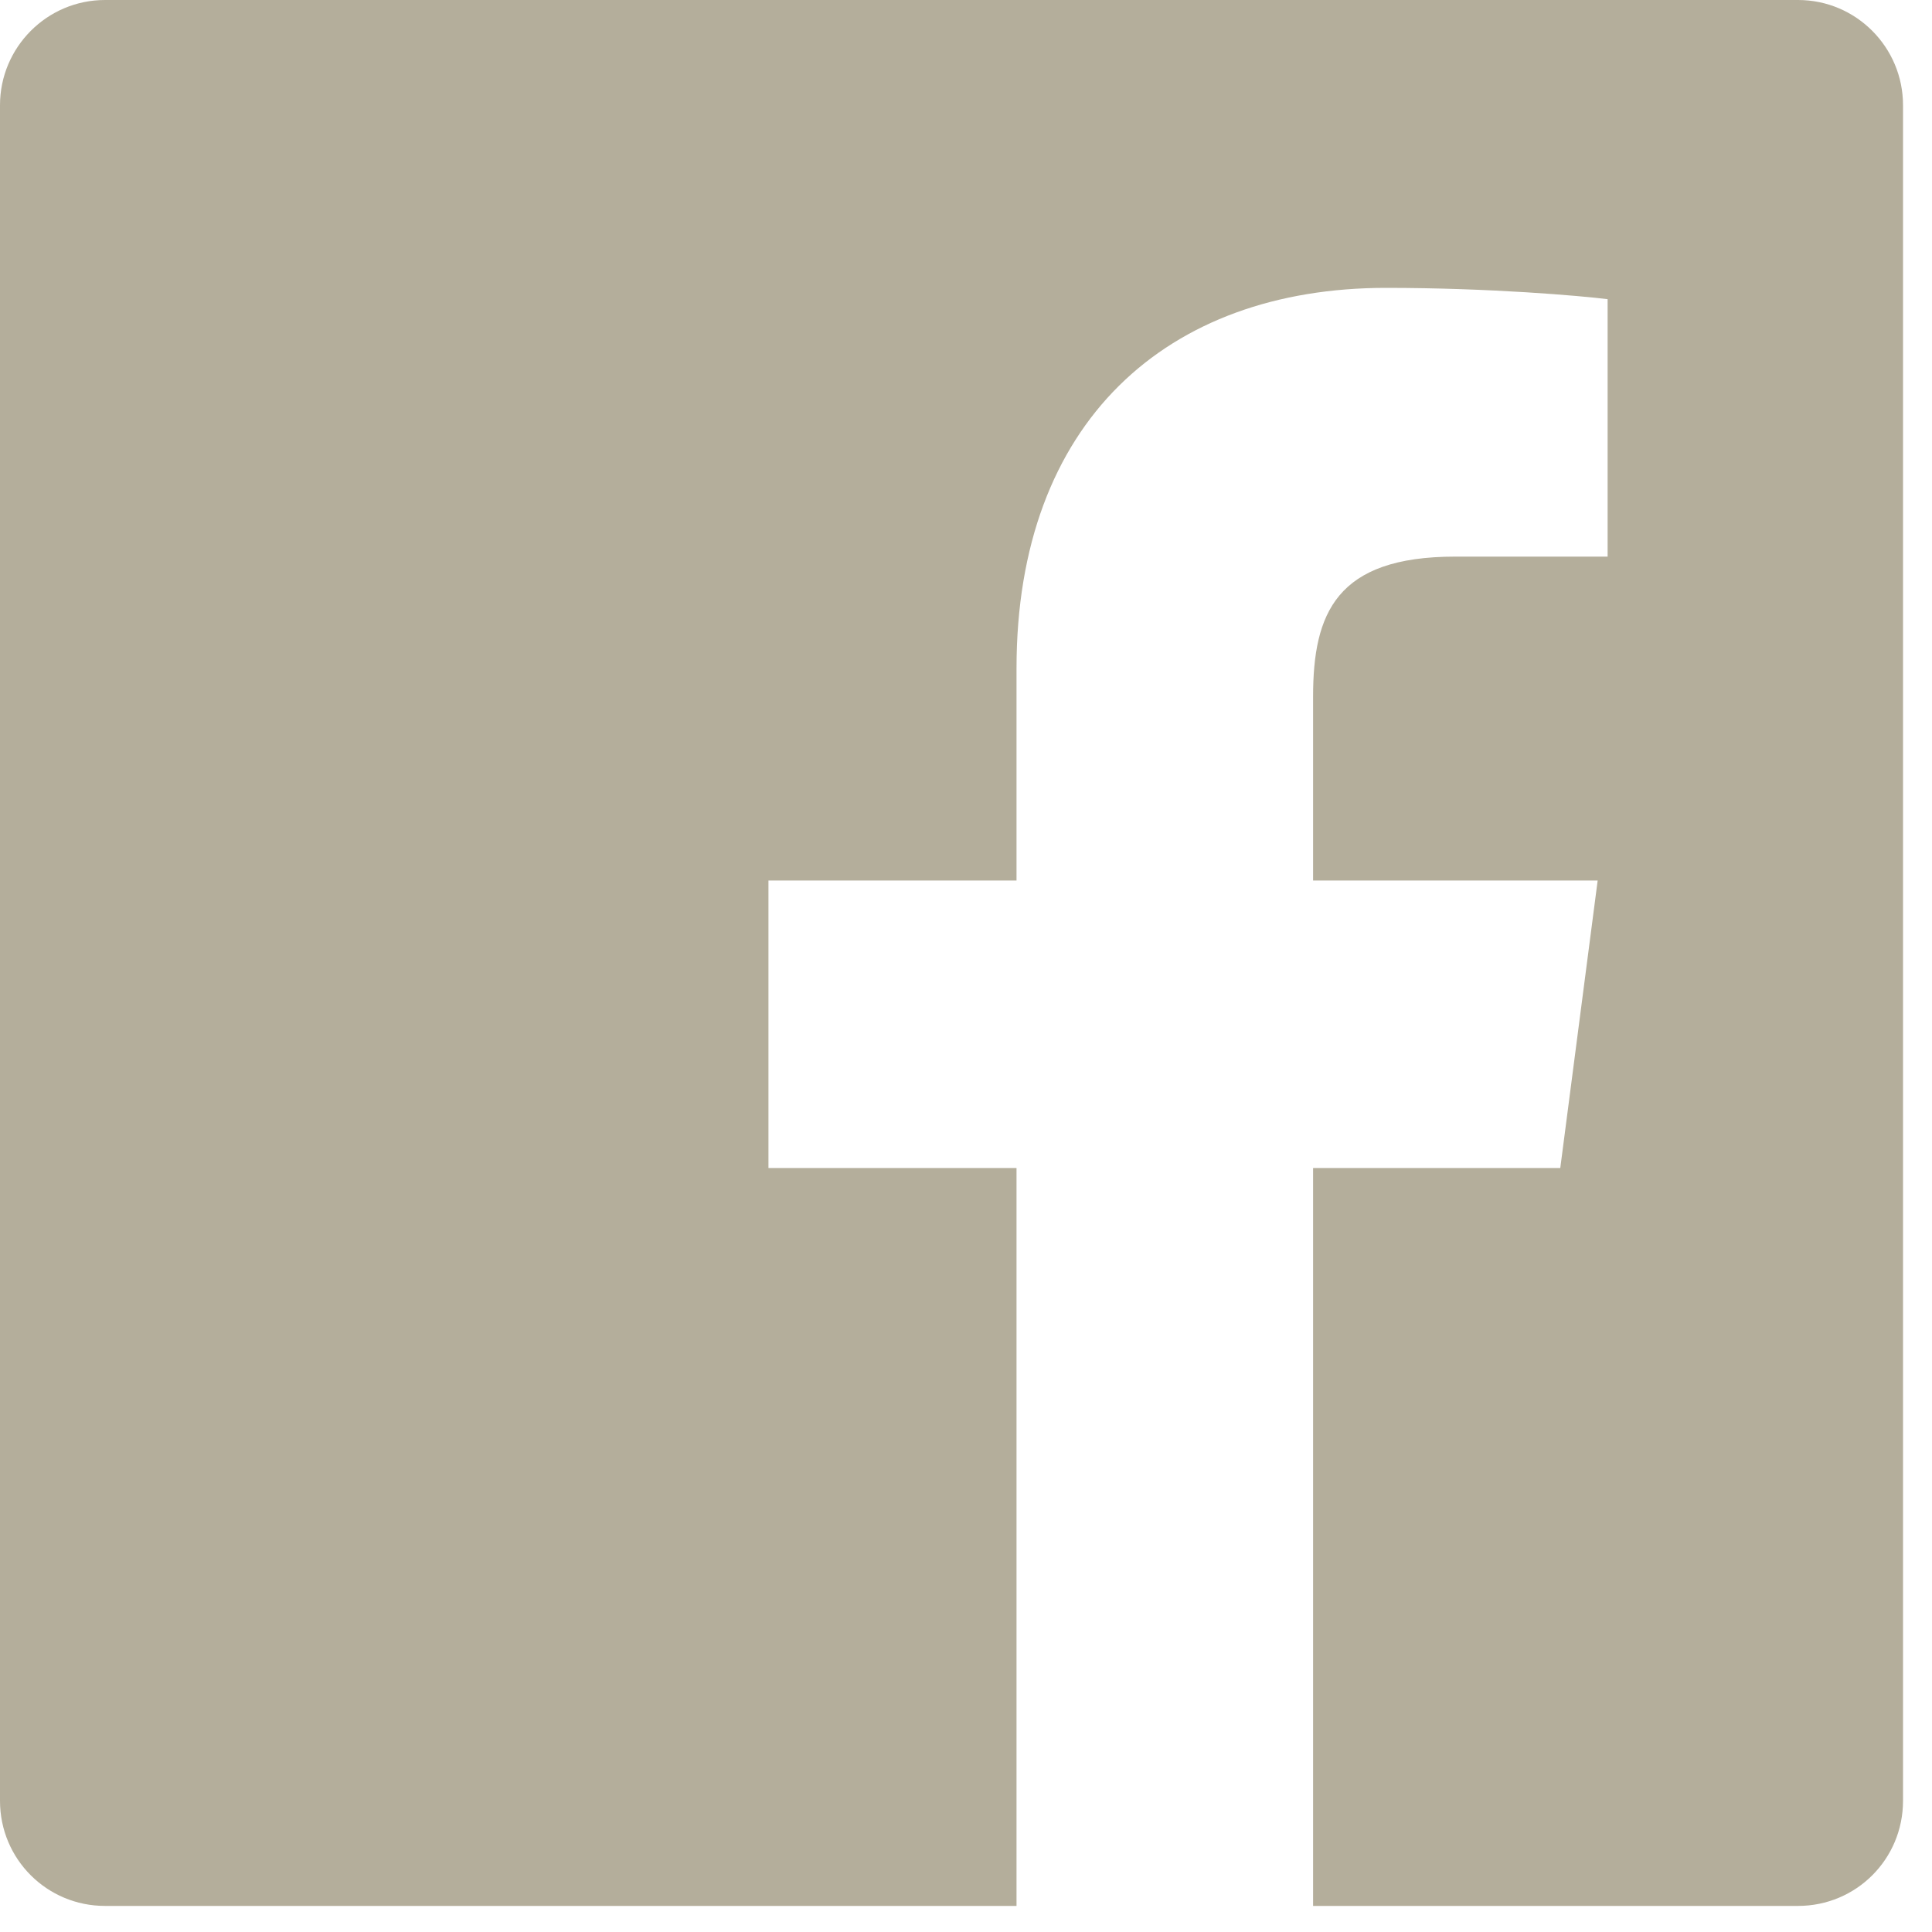
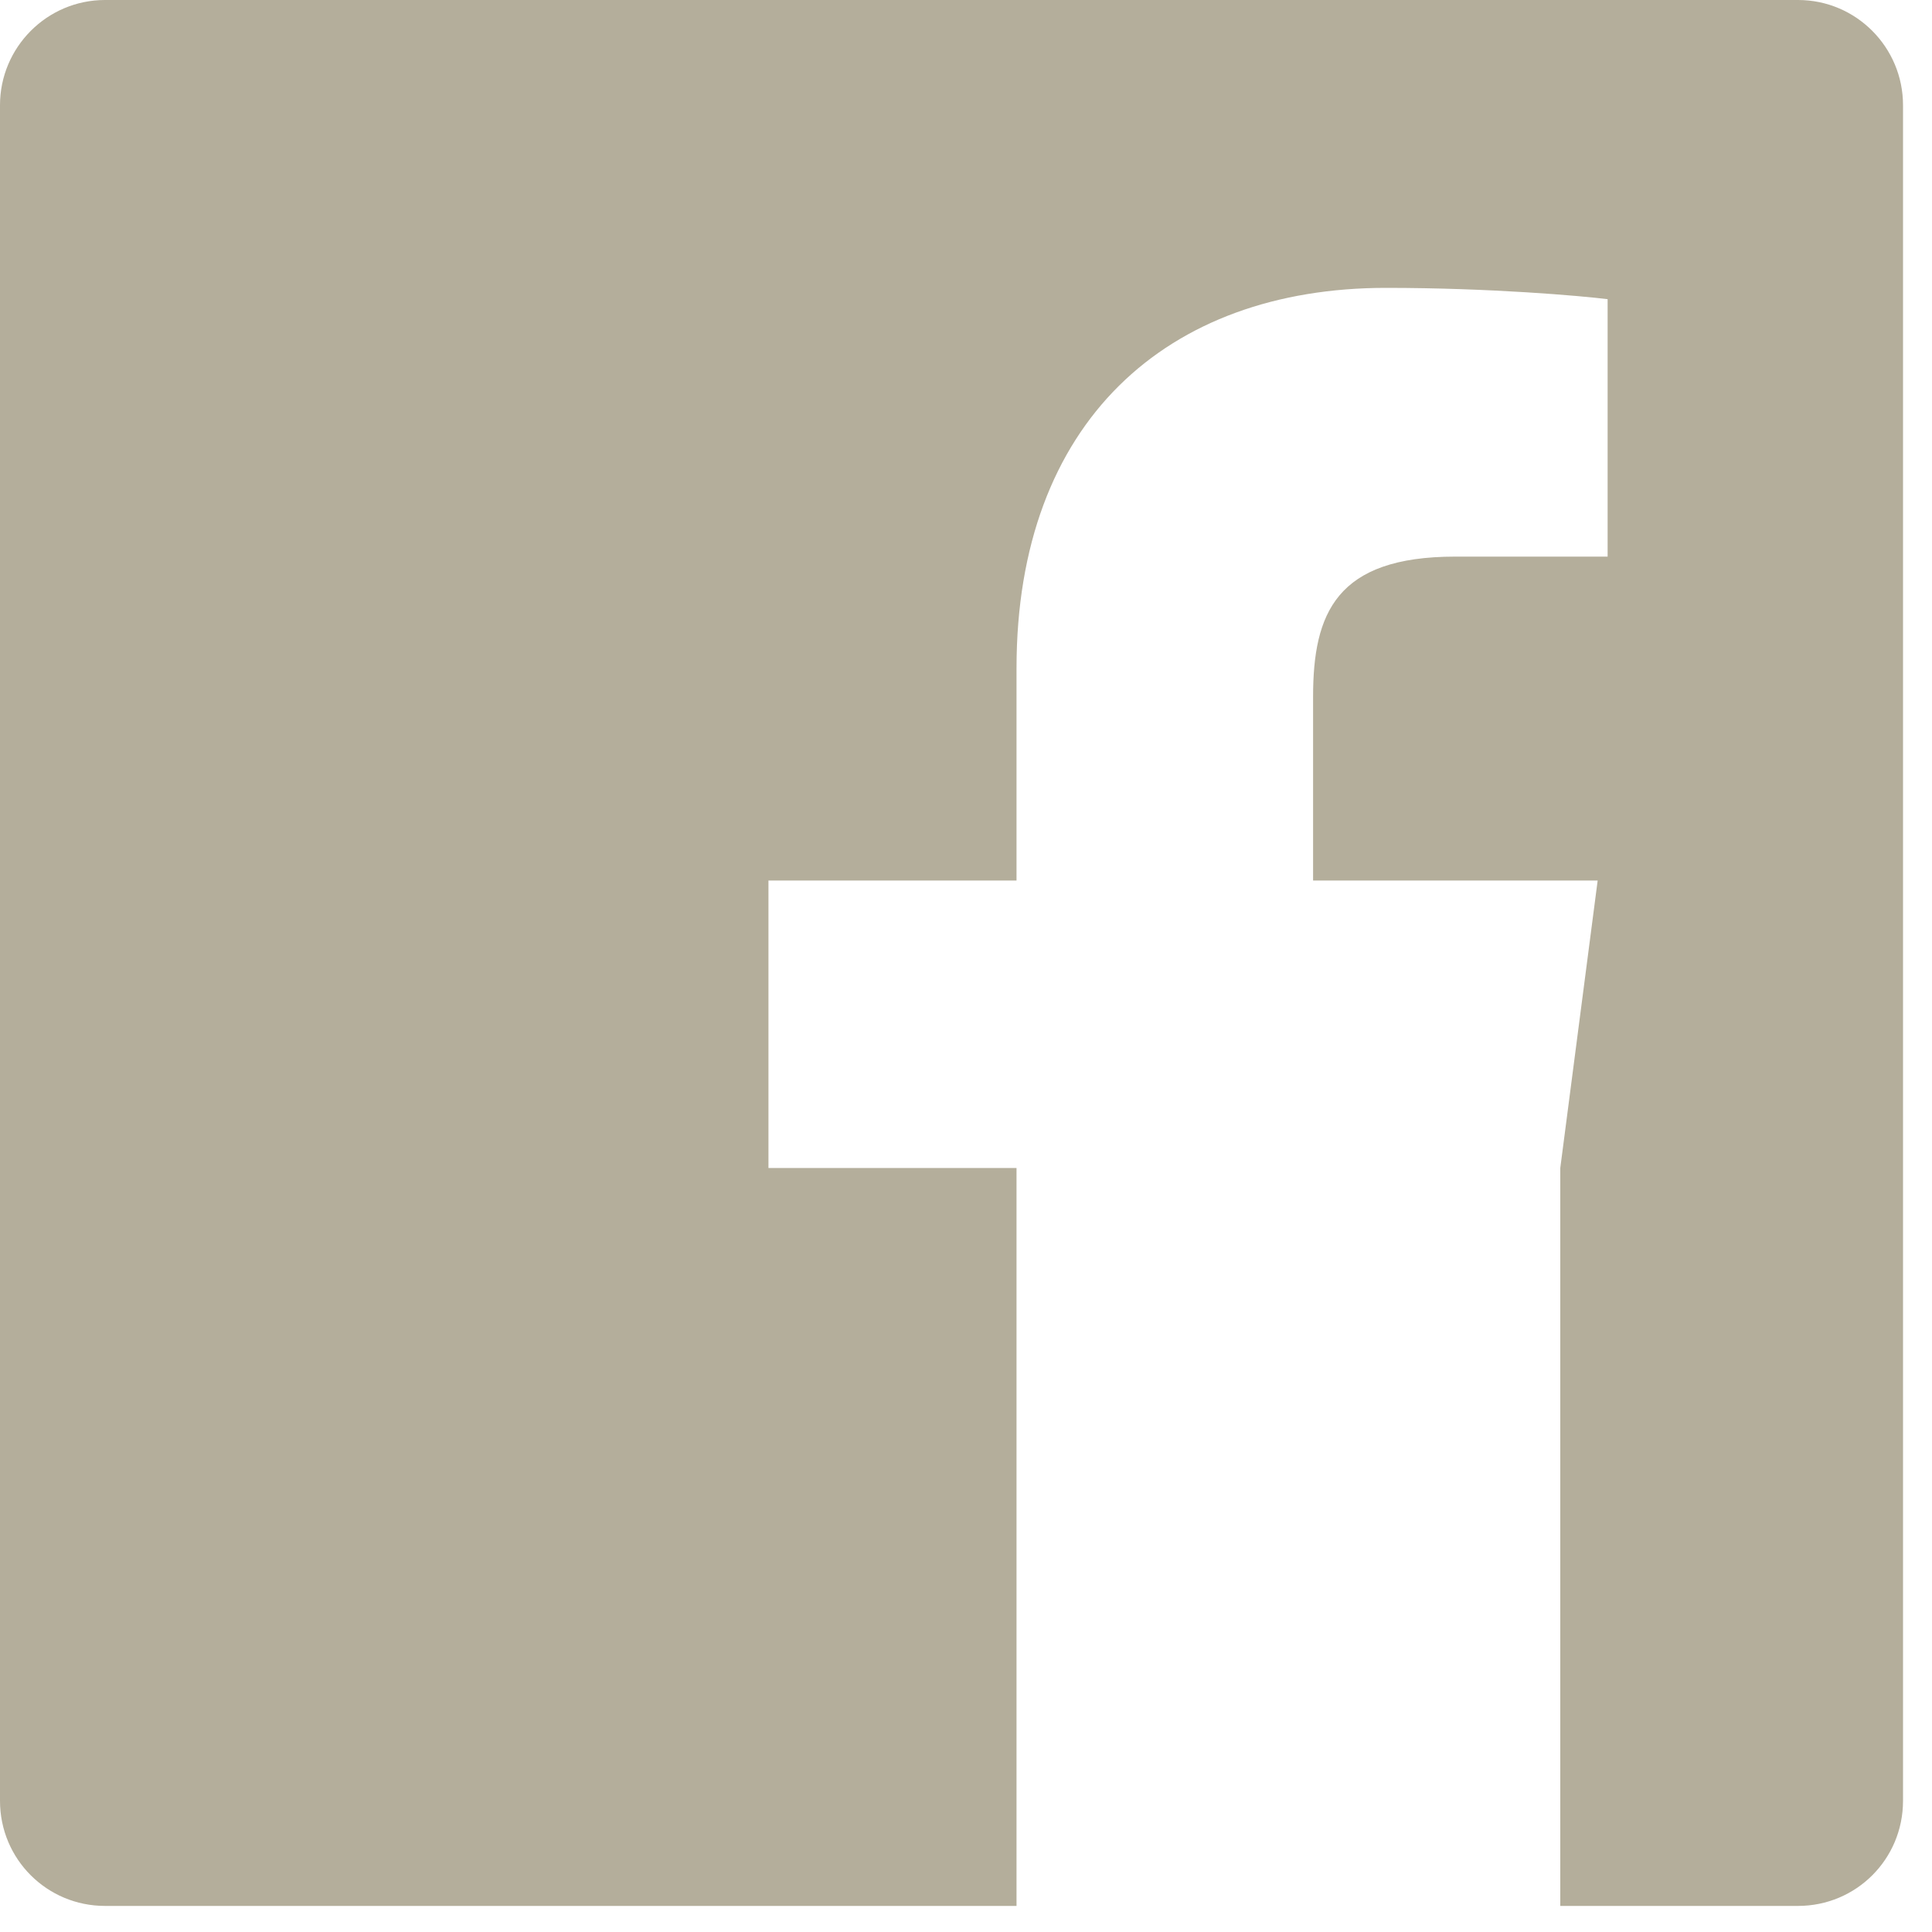
<svg xmlns="http://www.w3.org/2000/svg" width="20" height="20" viewBox="0 0 20 20" fill="none">
-   <path fill-rule="evenodd" clip-rule="evenodd" d="M18.613 0H1.087C0.486 0 0 0.49 0 1.089V18.642C0 19.246 0.486 19.73 1.087 19.73H10.523V12.091H7.955V9.115H10.523V6.917C10.523 4.37 12.077 2.98 14.348 2.98C15.434 2.98 16.369 3.063 16.642 3.097V5.762H15.065C13.832 5.762 13.593 6.349 13.593 7.212V9.115H16.539L16.152 12.091H13.593V19.73H18.613C19.215 19.73 19.7 19.246 19.7 18.642V1.089C19.7 0.49 19.215 0 18.613 0Z" fill="#B4AE9B" />
+   <path fill-rule="evenodd" clip-rule="evenodd" d="M18.613 0H1.087C0.486 0 0 0.49 0 1.089V18.642C0 19.246 0.486 19.73 1.087 19.73H10.523V12.091H7.955V9.115H10.523V6.917C10.523 4.37 12.077 2.98 14.348 2.98C15.434 2.98 16.369 3.063 16.642 3.097V5.762H15.065C13.832 5.762 13.593 6.349 13.593 7.212V9.115H16.539L16.152 12.091V19.73H18.613C19.215 19.73 19.7 19.246 19.7 18.642V1.089C19.7 0.49 19.215 0 18.613 0Z" fill="#B4AE9B" />
</svg>